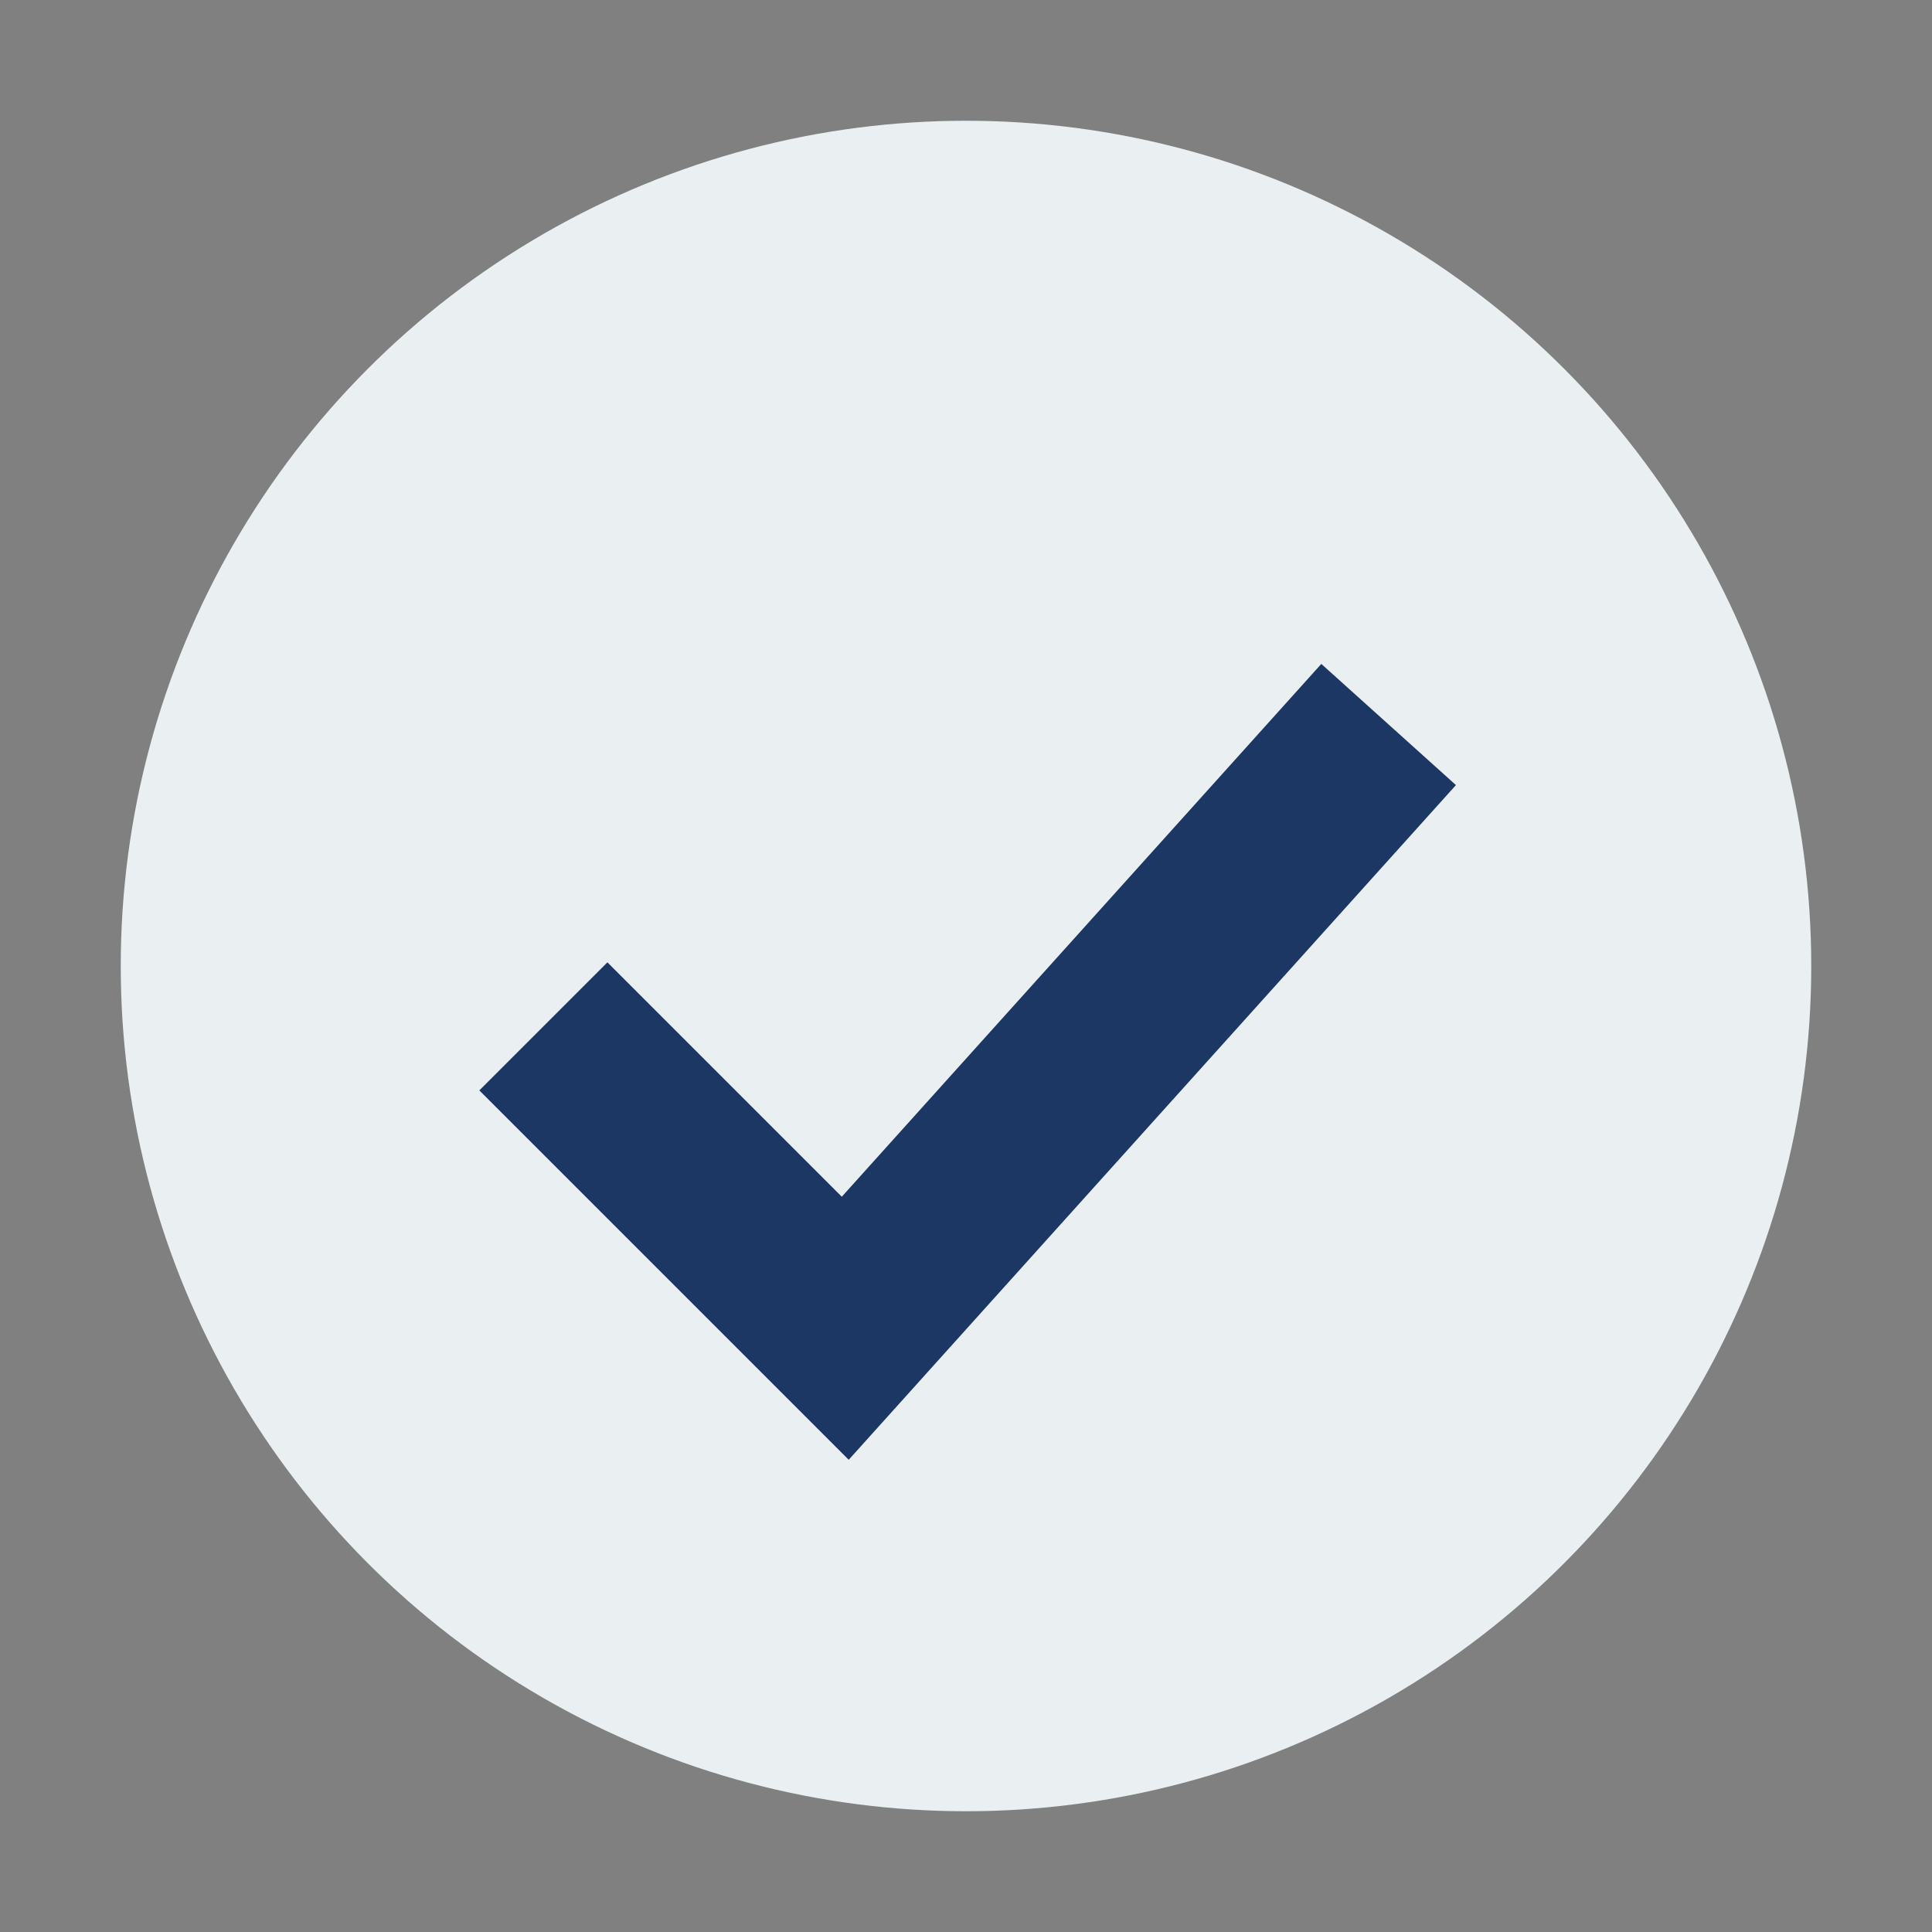
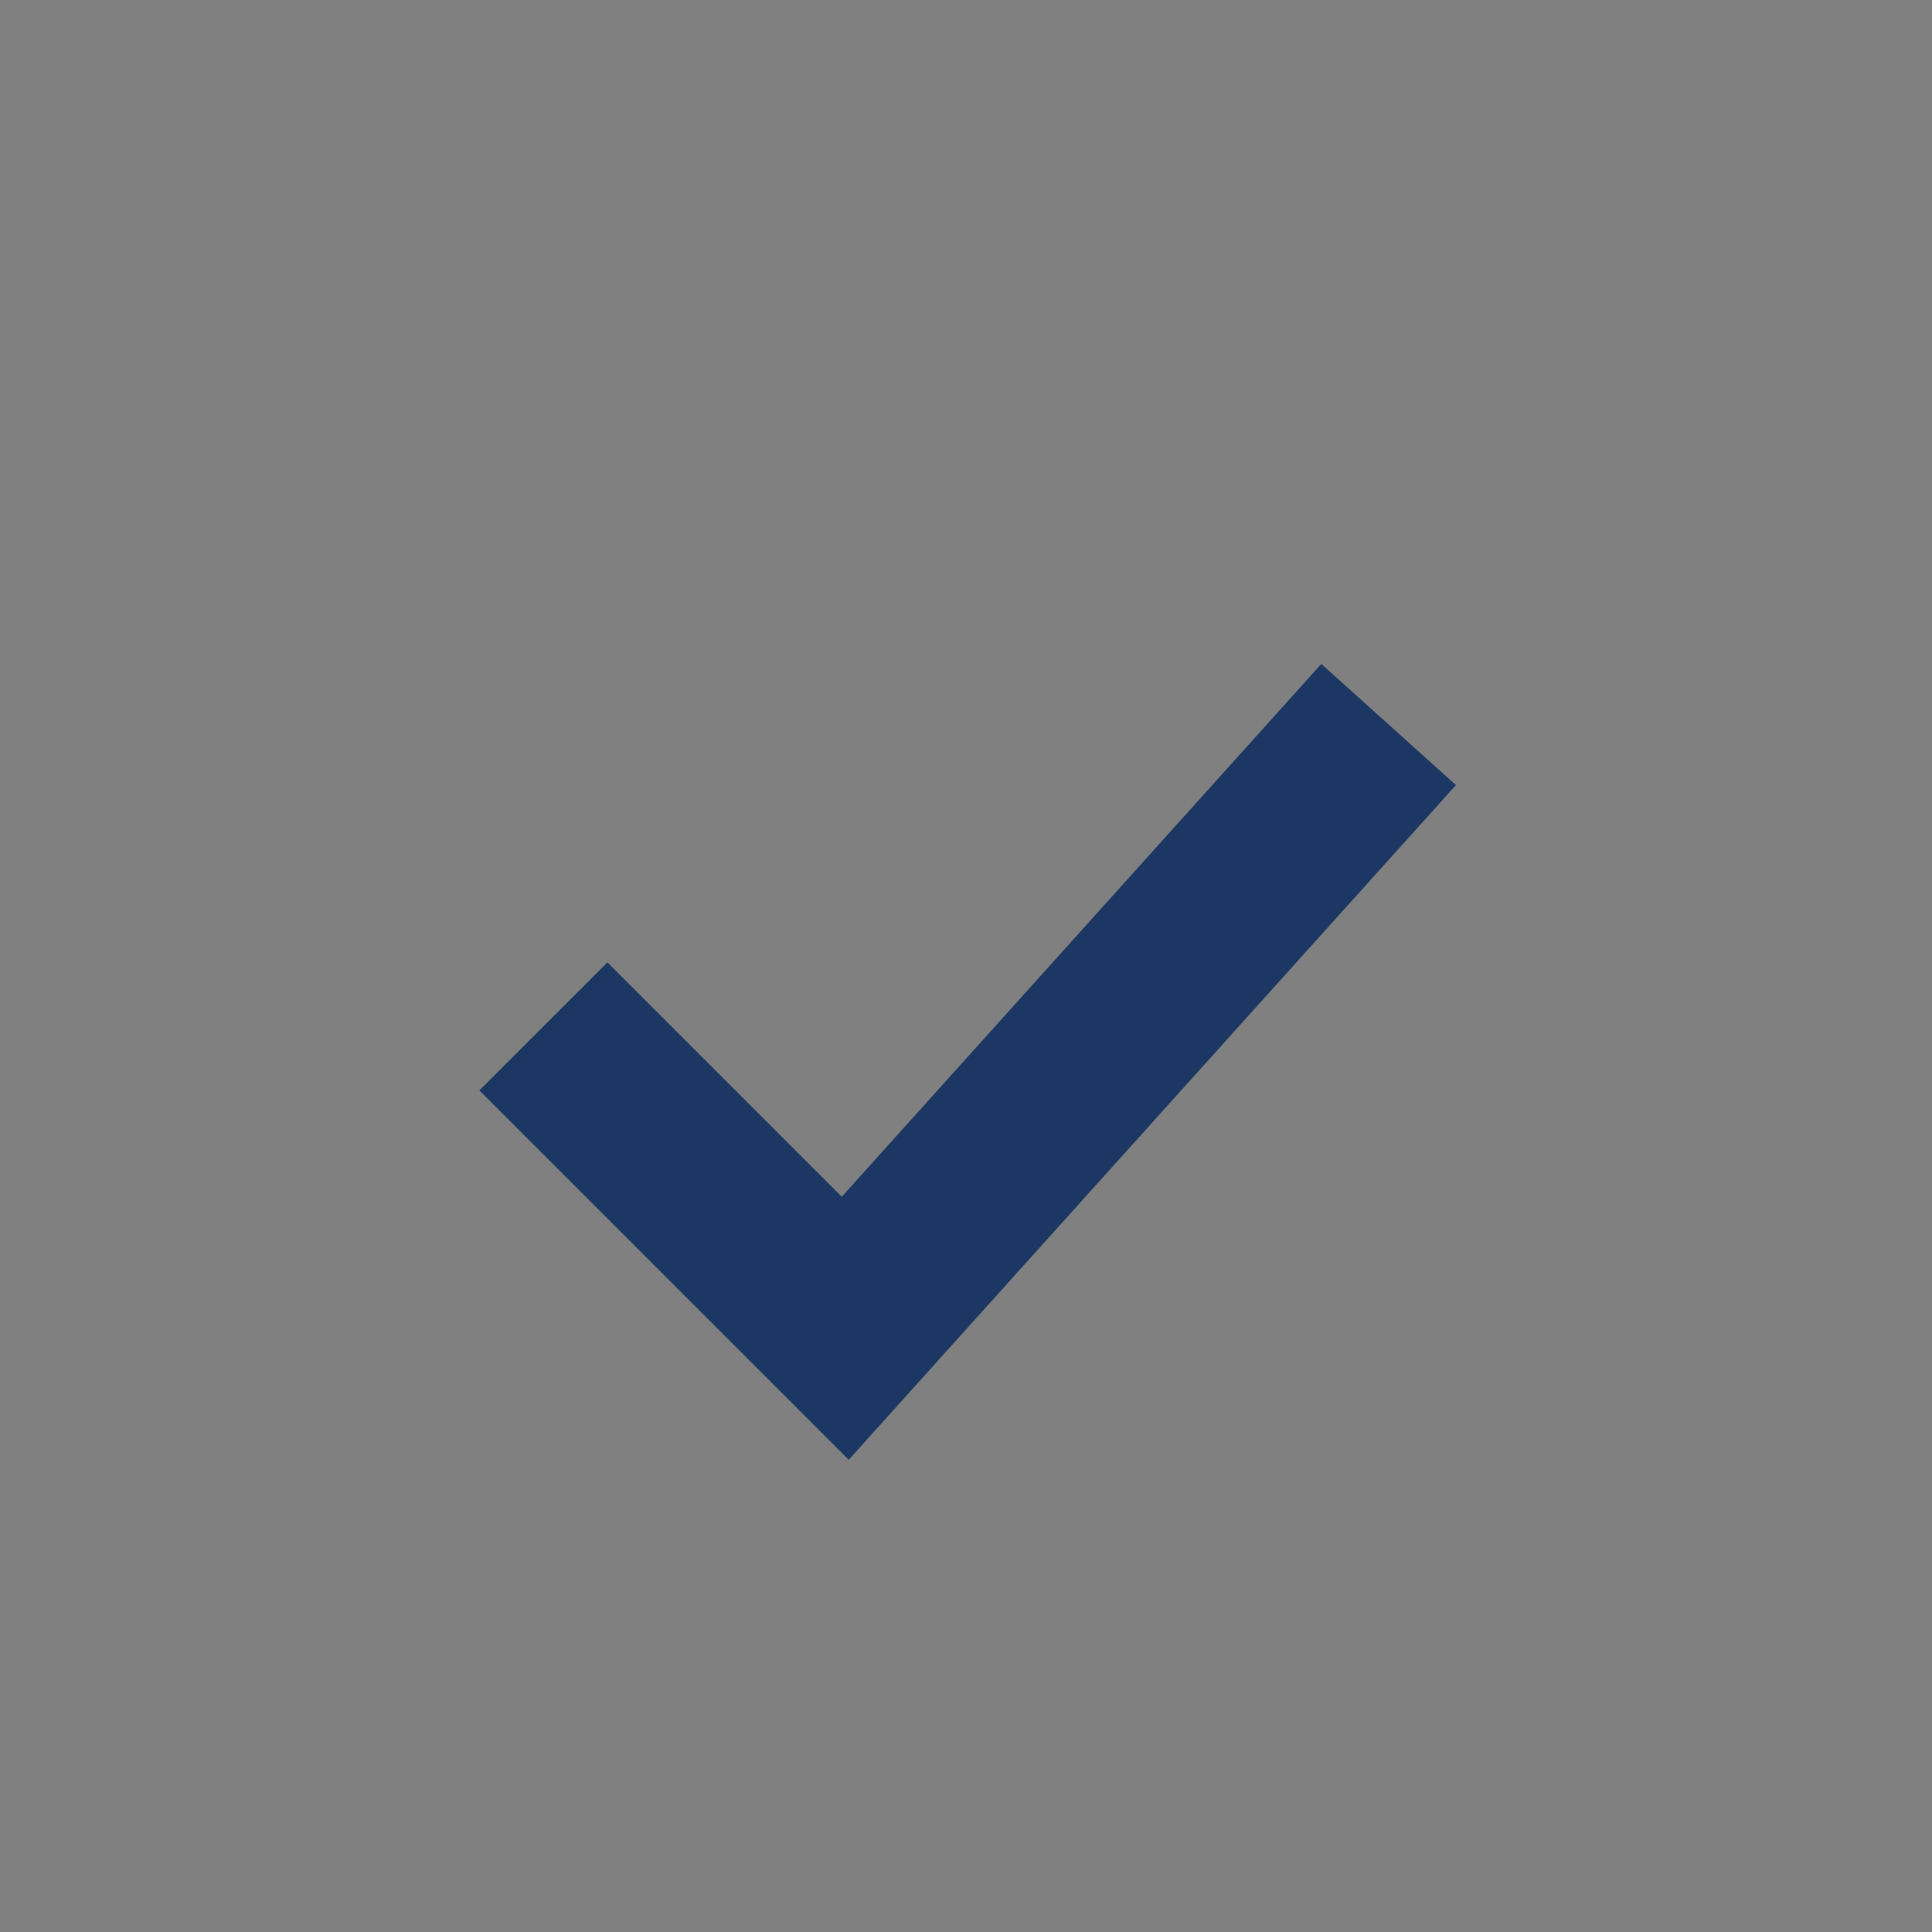
<svg xmlns="http://www.w3.org/2000/svg" width="32" height="32" viewBox="0 0 32 32">
  <rect x="0" y="0" width="32" height="32" fill="#808080" stroke="none" />
-   <circle cx="16" cy="16" r="14" fill="#EAEFF2" />
  <path d="M9 17l5 5 9-10" stroke="#1C3763" stroke-width="3" fill="none" />
</svg>